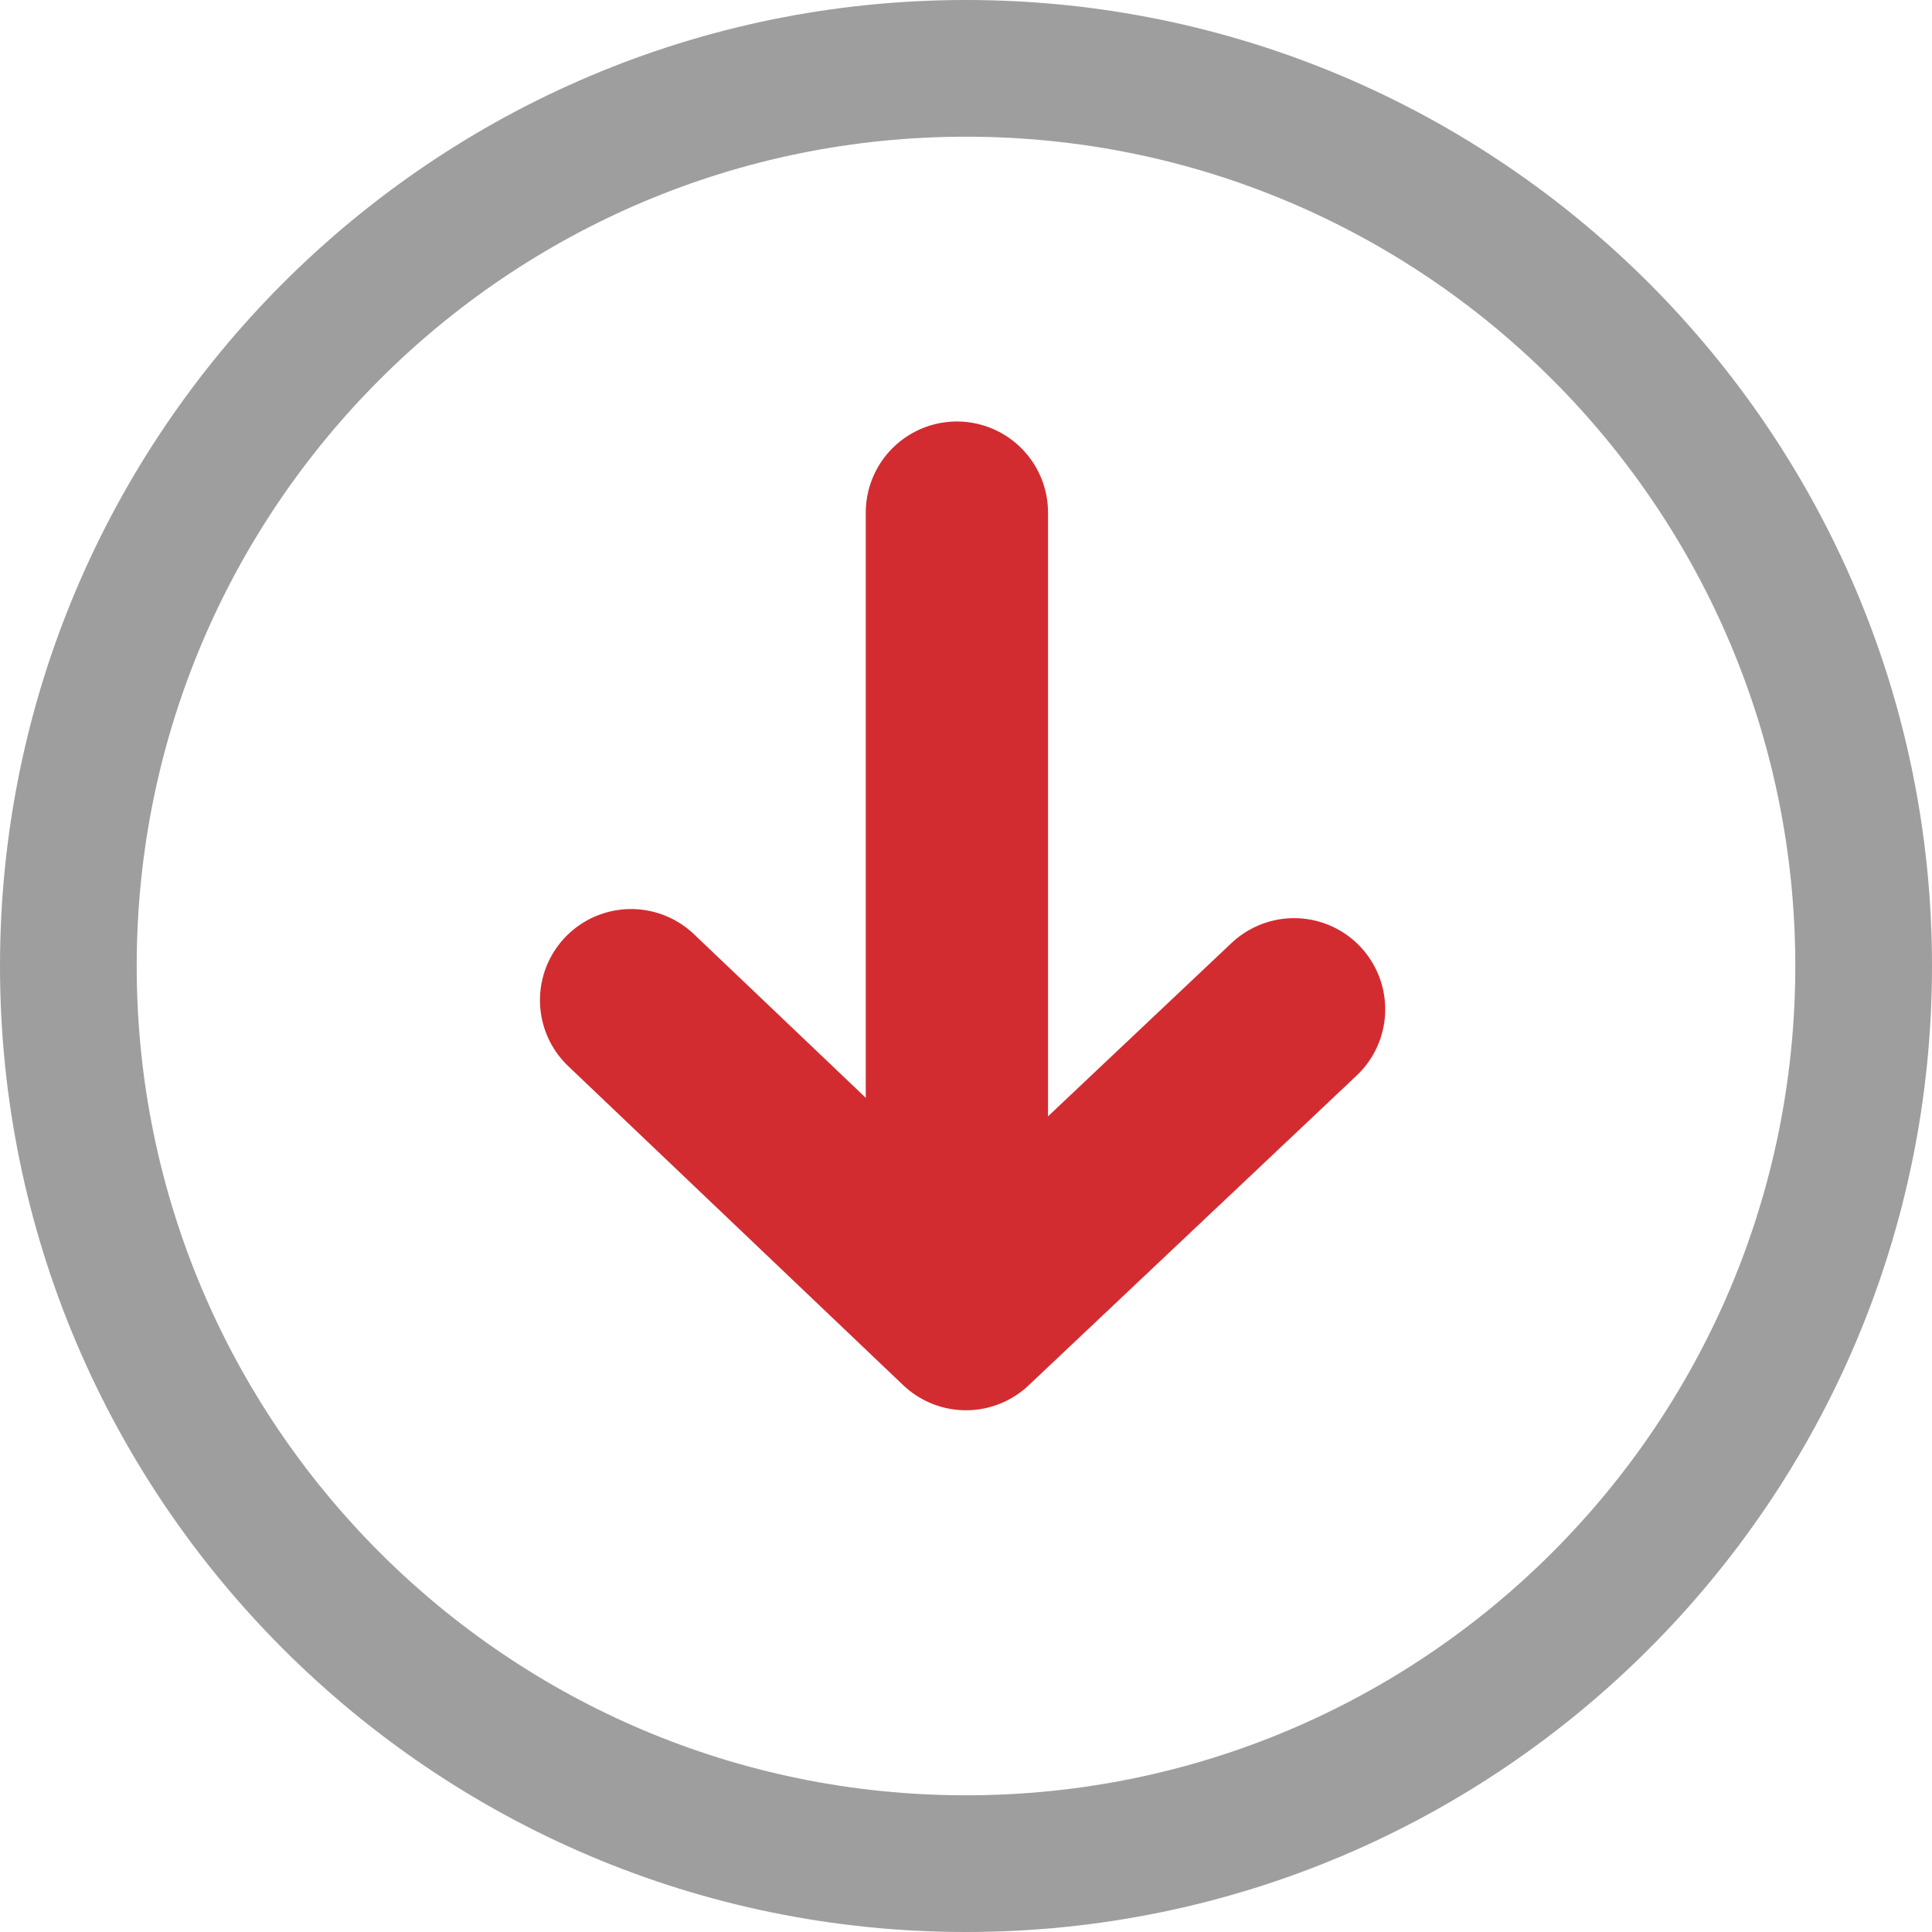
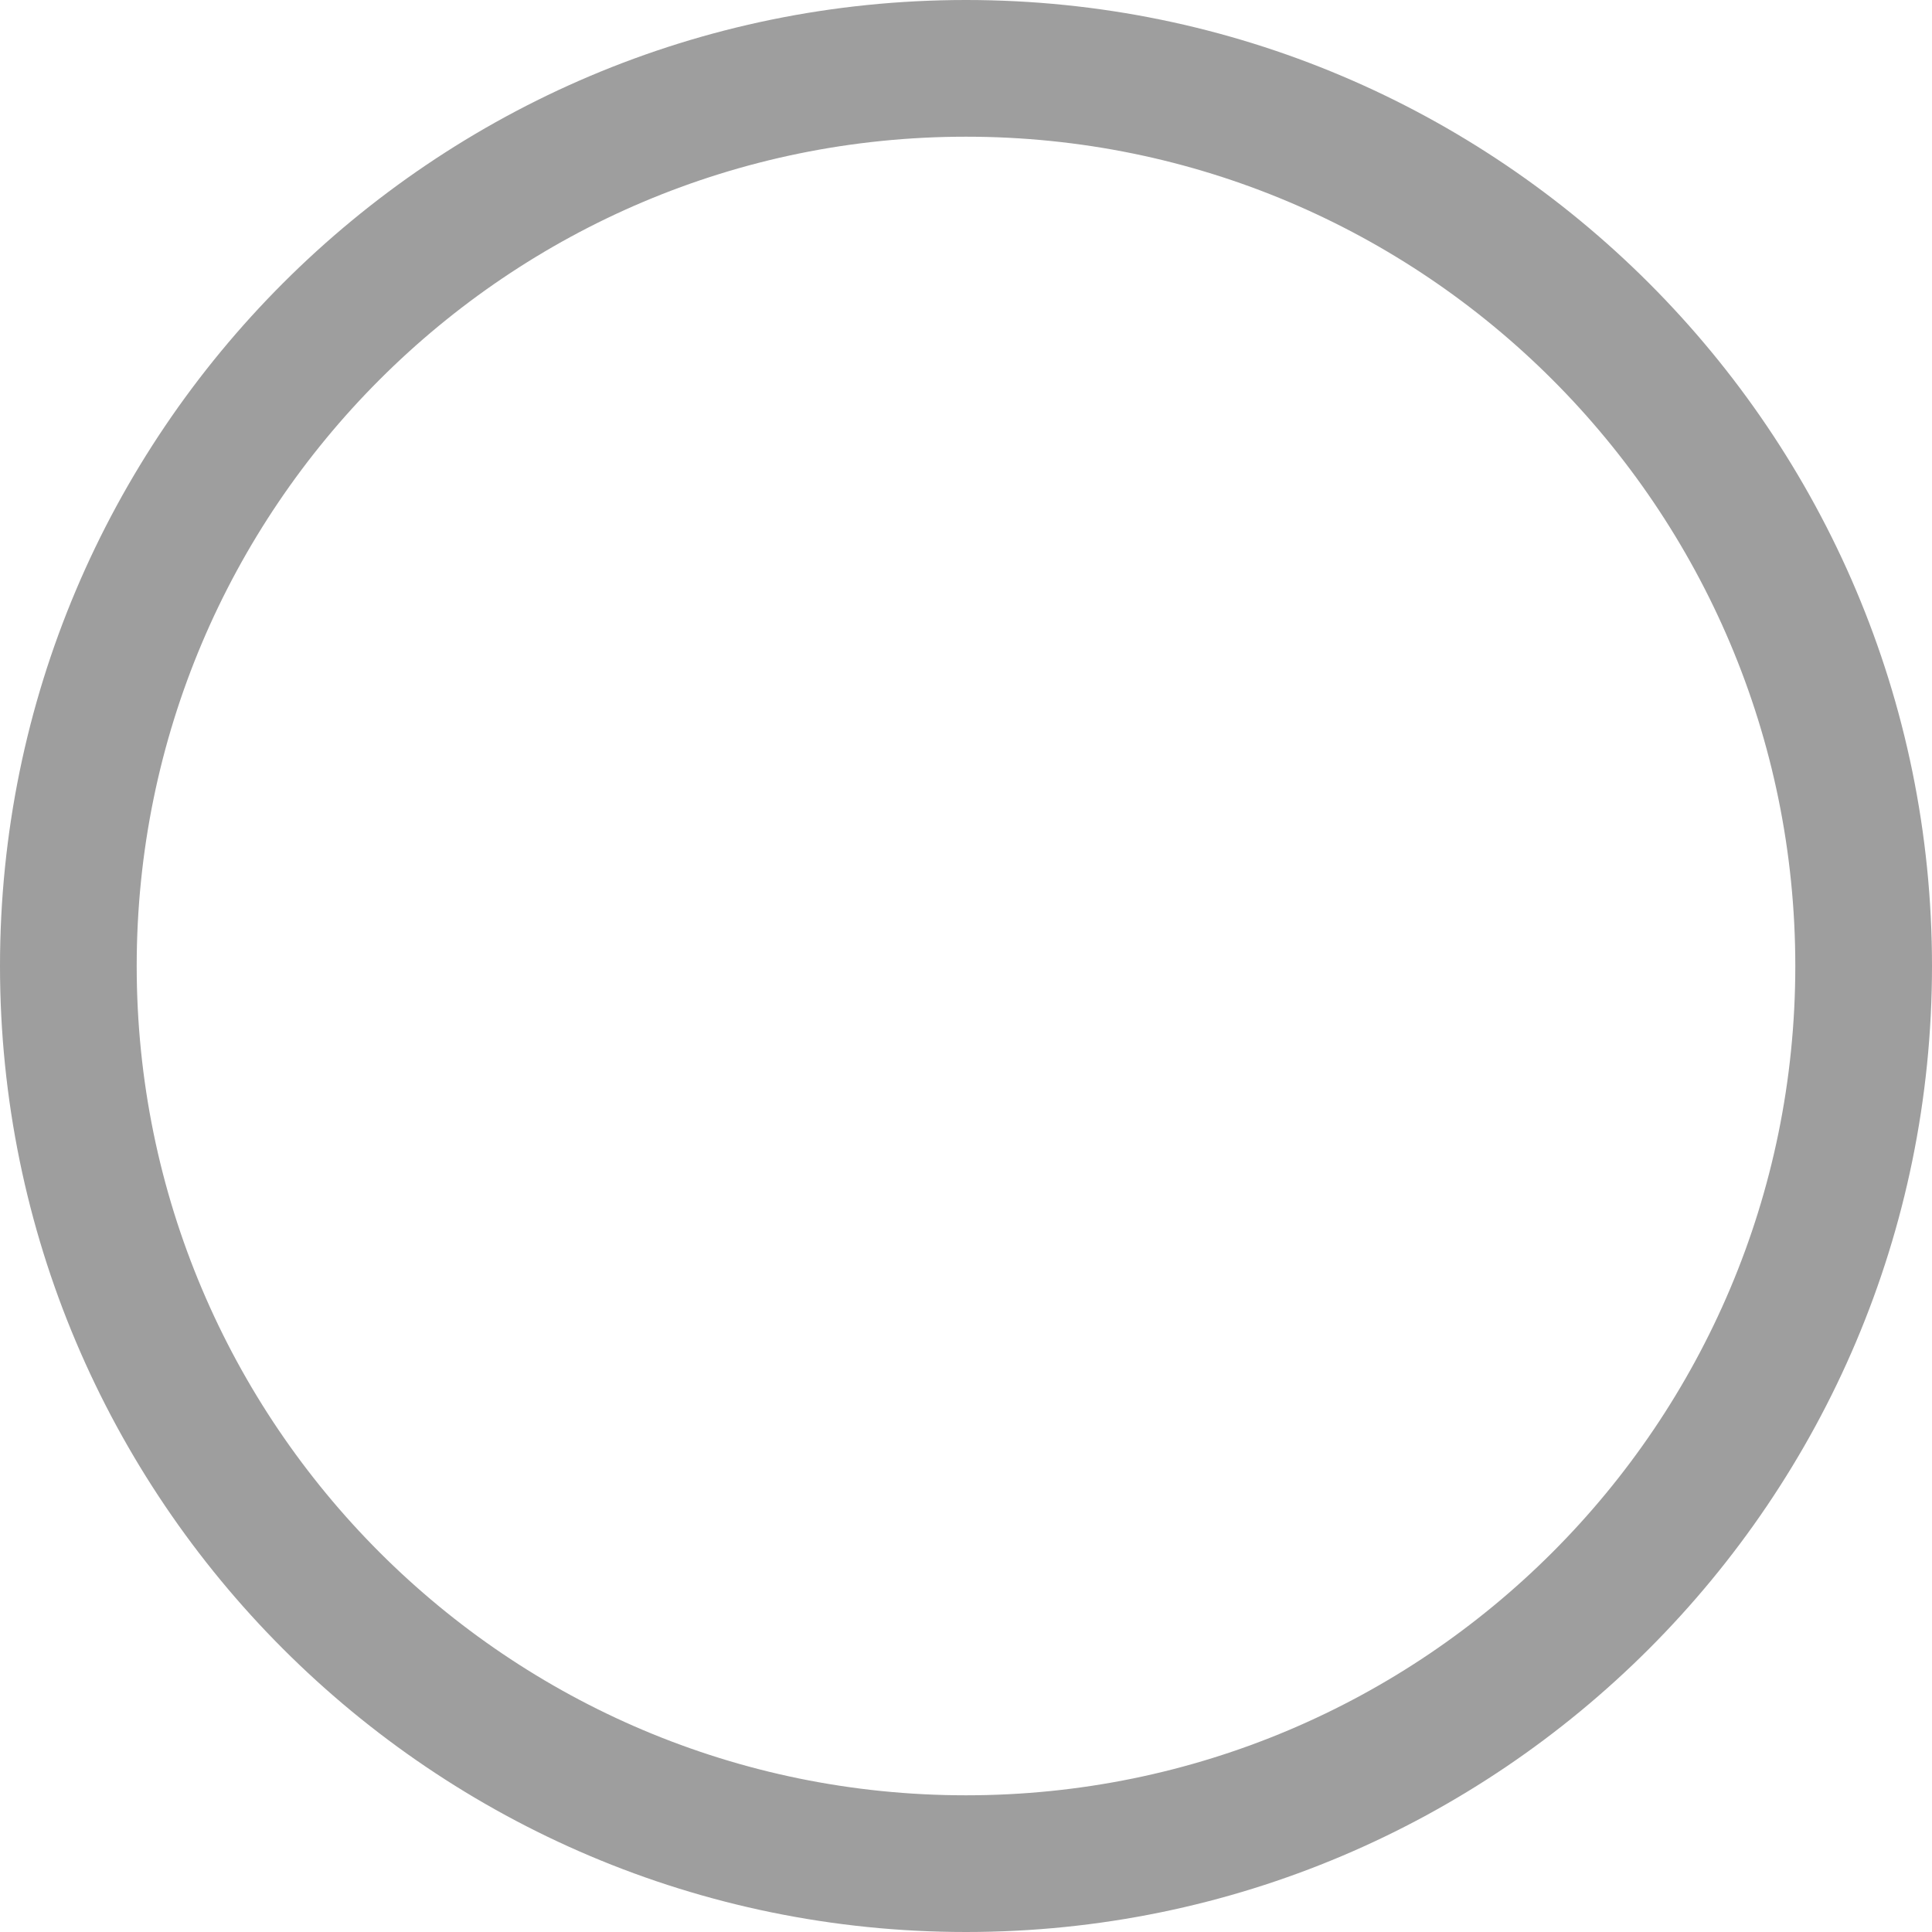
<svg xmlns="http://www.w3.org/2000/svg" viewBox="0 0 84.8 84.8">
  <path fill="#9E9E9E" d="M42.4 6c20.1 0 36.4 16.3 36.4 36.4S62.5 78.8 42.4 78.8 6 62.5 6 42.4 22.3 6 42.4 6m0-6C19 0 0 19 0 42.4s19 42.4 42.4 42.4 42.4-19 42.4-42.4S65.8 0 42.4 0z" />
  <g fill="none" stroke="#D22C31" stroke-width="8" stroke-linecap="round" stroke-miterlimit="10">
-     <path d="M27.7 43.9l14.7 14M42.4 57.9l14.4-13.6" />
-   </g>
-   <path fill="none" stroke="#D22C31" stroke-width="8" stroke-linecap="round" stroke-miterlimit="10" d="M42 22.5v34" />
+     </g>
</svg>